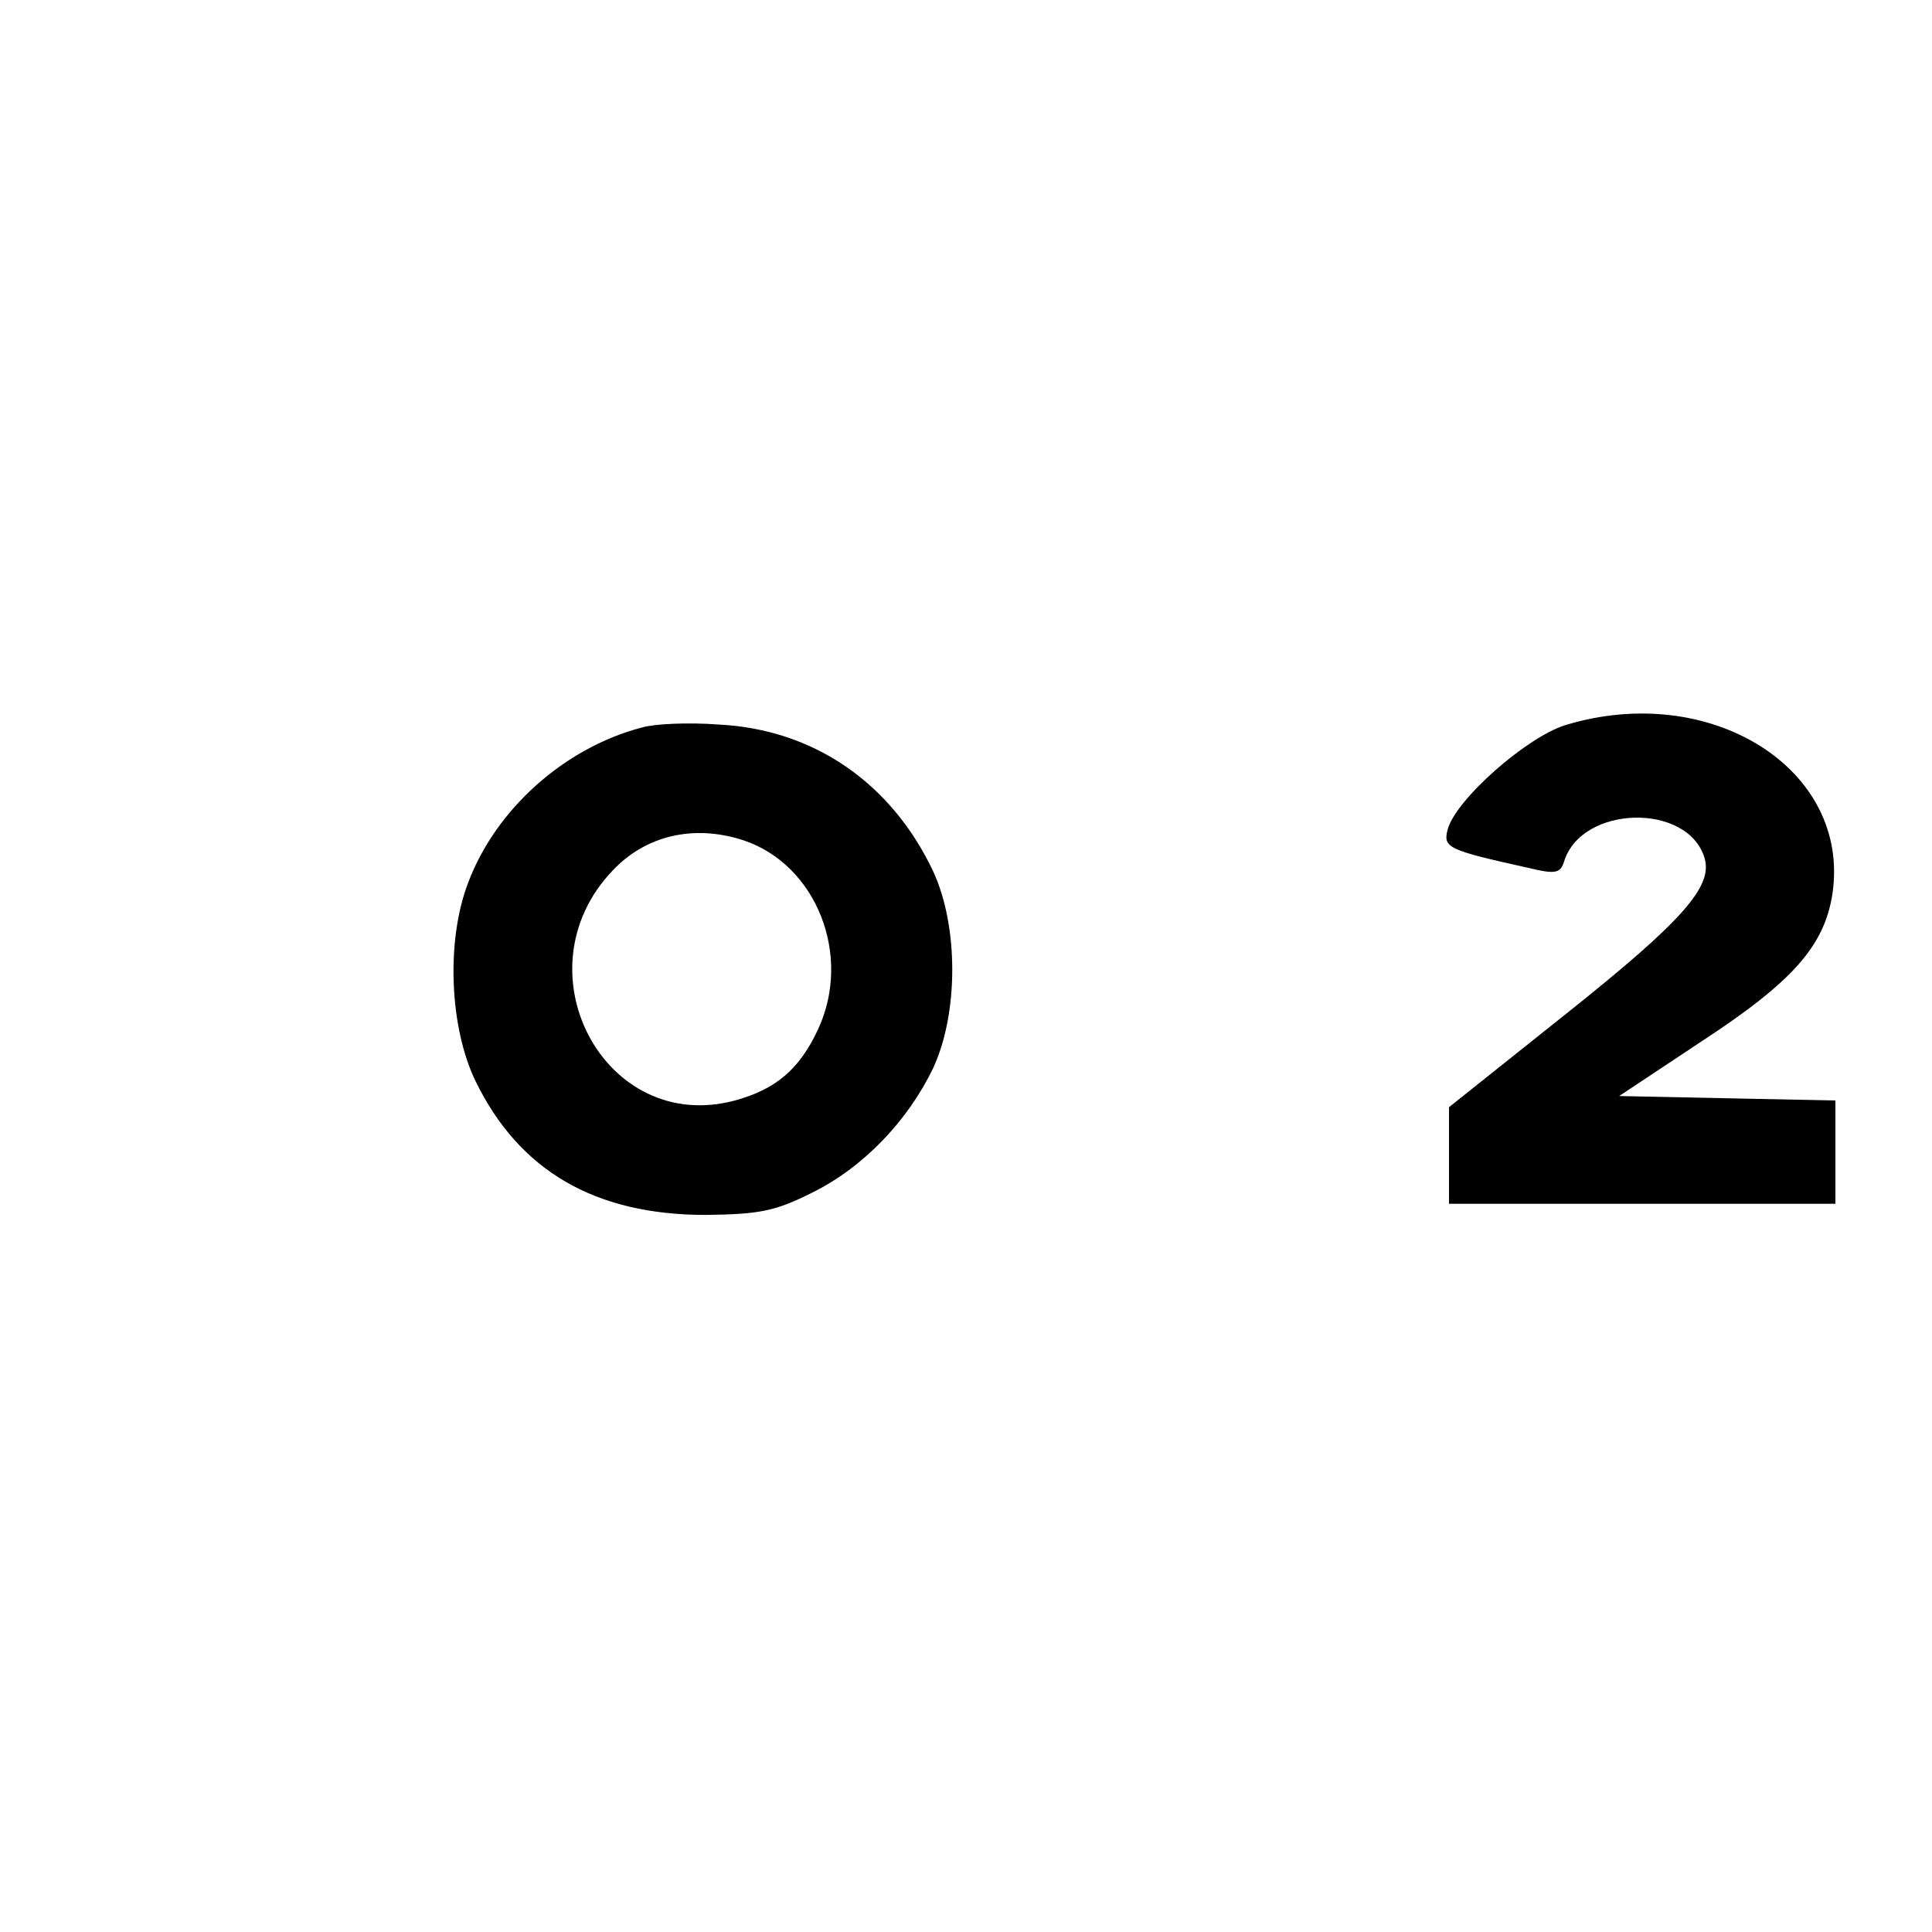
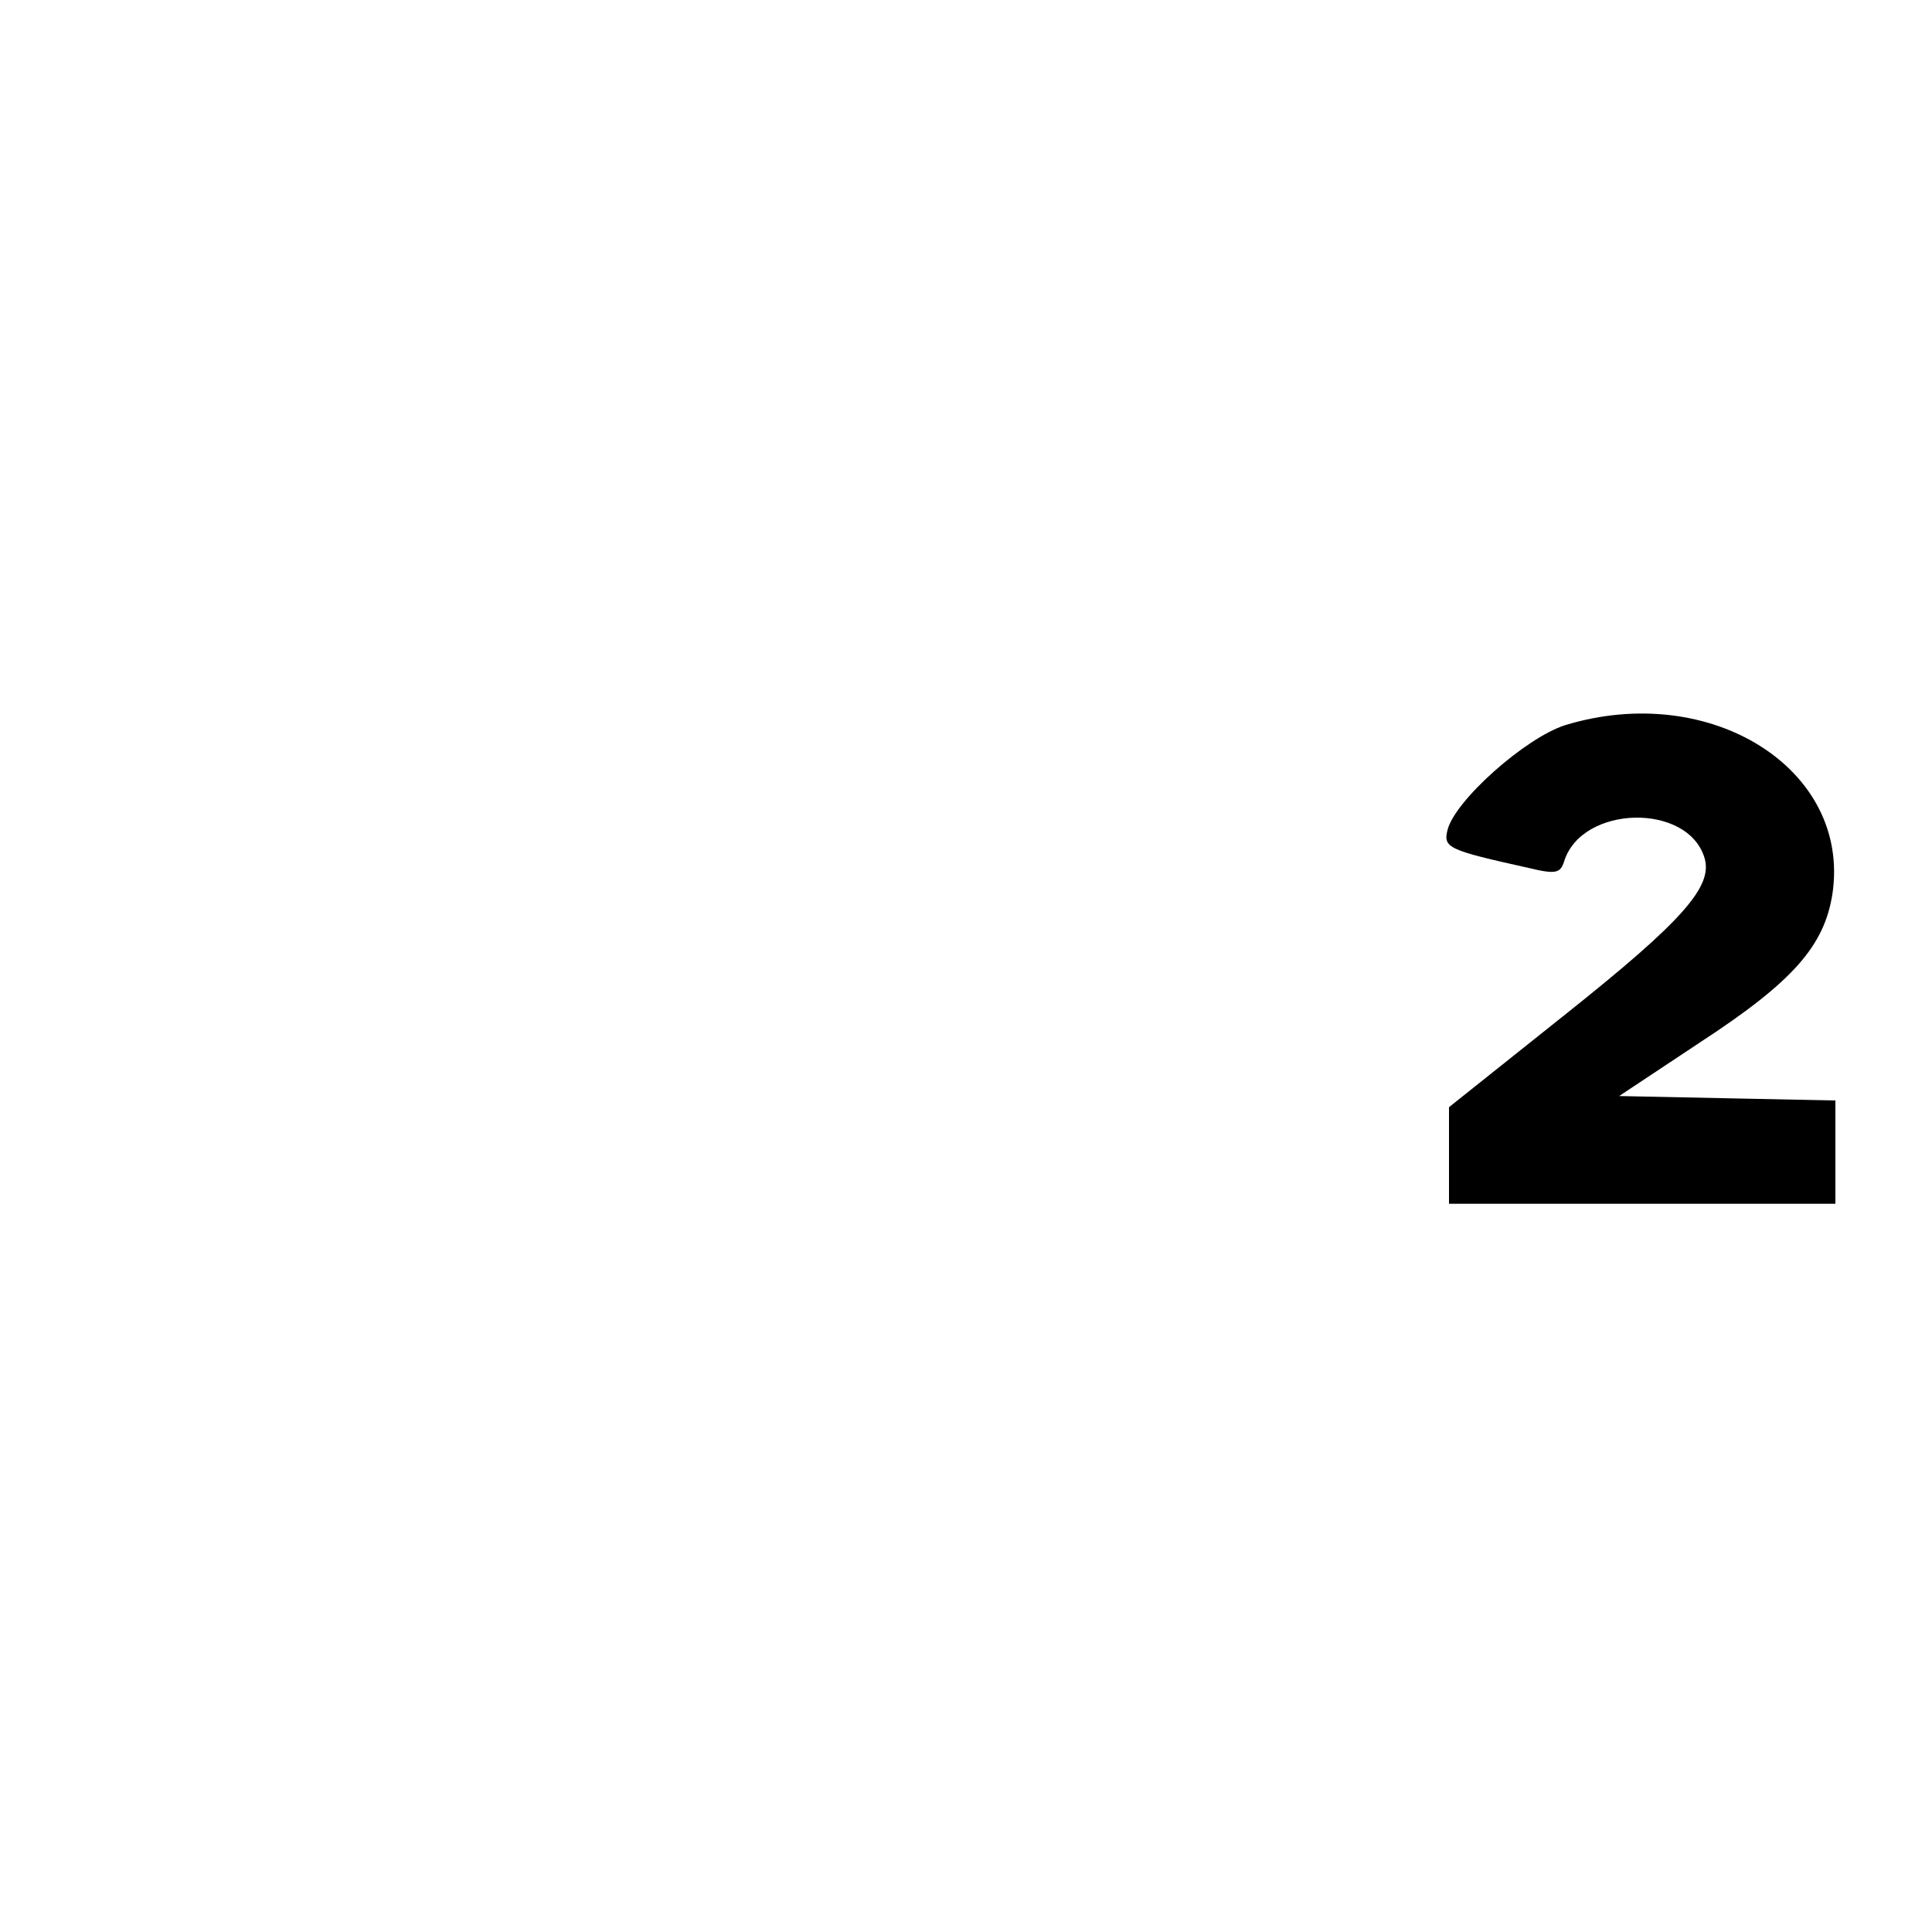
<svg xmlns="http://www.w3.org/2000/svg" version="1.0" width="260pt" height="260pt" viewBox="0 0 260 260" preserveAspectRatio="xMidYMid meet">
  <g transform="translate(0,260) scale(0.1,-0.1)" fill="#000000" stroke="none">
    <path d="M2106 1624 c-53 -17 -148 -101 -158 -141 -6 -24 1 -27 109 -51 37 -9 43 -7 48 9 24 76 167 79 189 4 11 -38 -29 -84 -186 -209 l-158 -126 0 -65 0 -65 260 0 260 0 0 70 0 69 -146 3 -145 3 110 73 c124 81 166 129 177 199 25 168 -164 287 -360 227z" />
-     <path d="M864 1621 c-104 -27 -197 -110 -234 -209 -30 -78 -25 -195 10 -267 59 -121 161 -180 310 -180 73 1 93 5 143 30 69 34 129 97 163 168 34 74 34 190 0 264 -56 119 -161 192 -290 198 -39 3 -85 1 -102 -4z m137 -152 c98 -33 146 -155 100 -254 -25 -54 -57 -81 -112 -96 -175 -47 -293 174 -165 309 45 48 110 63 177 41z" />
  </g>
</svg>